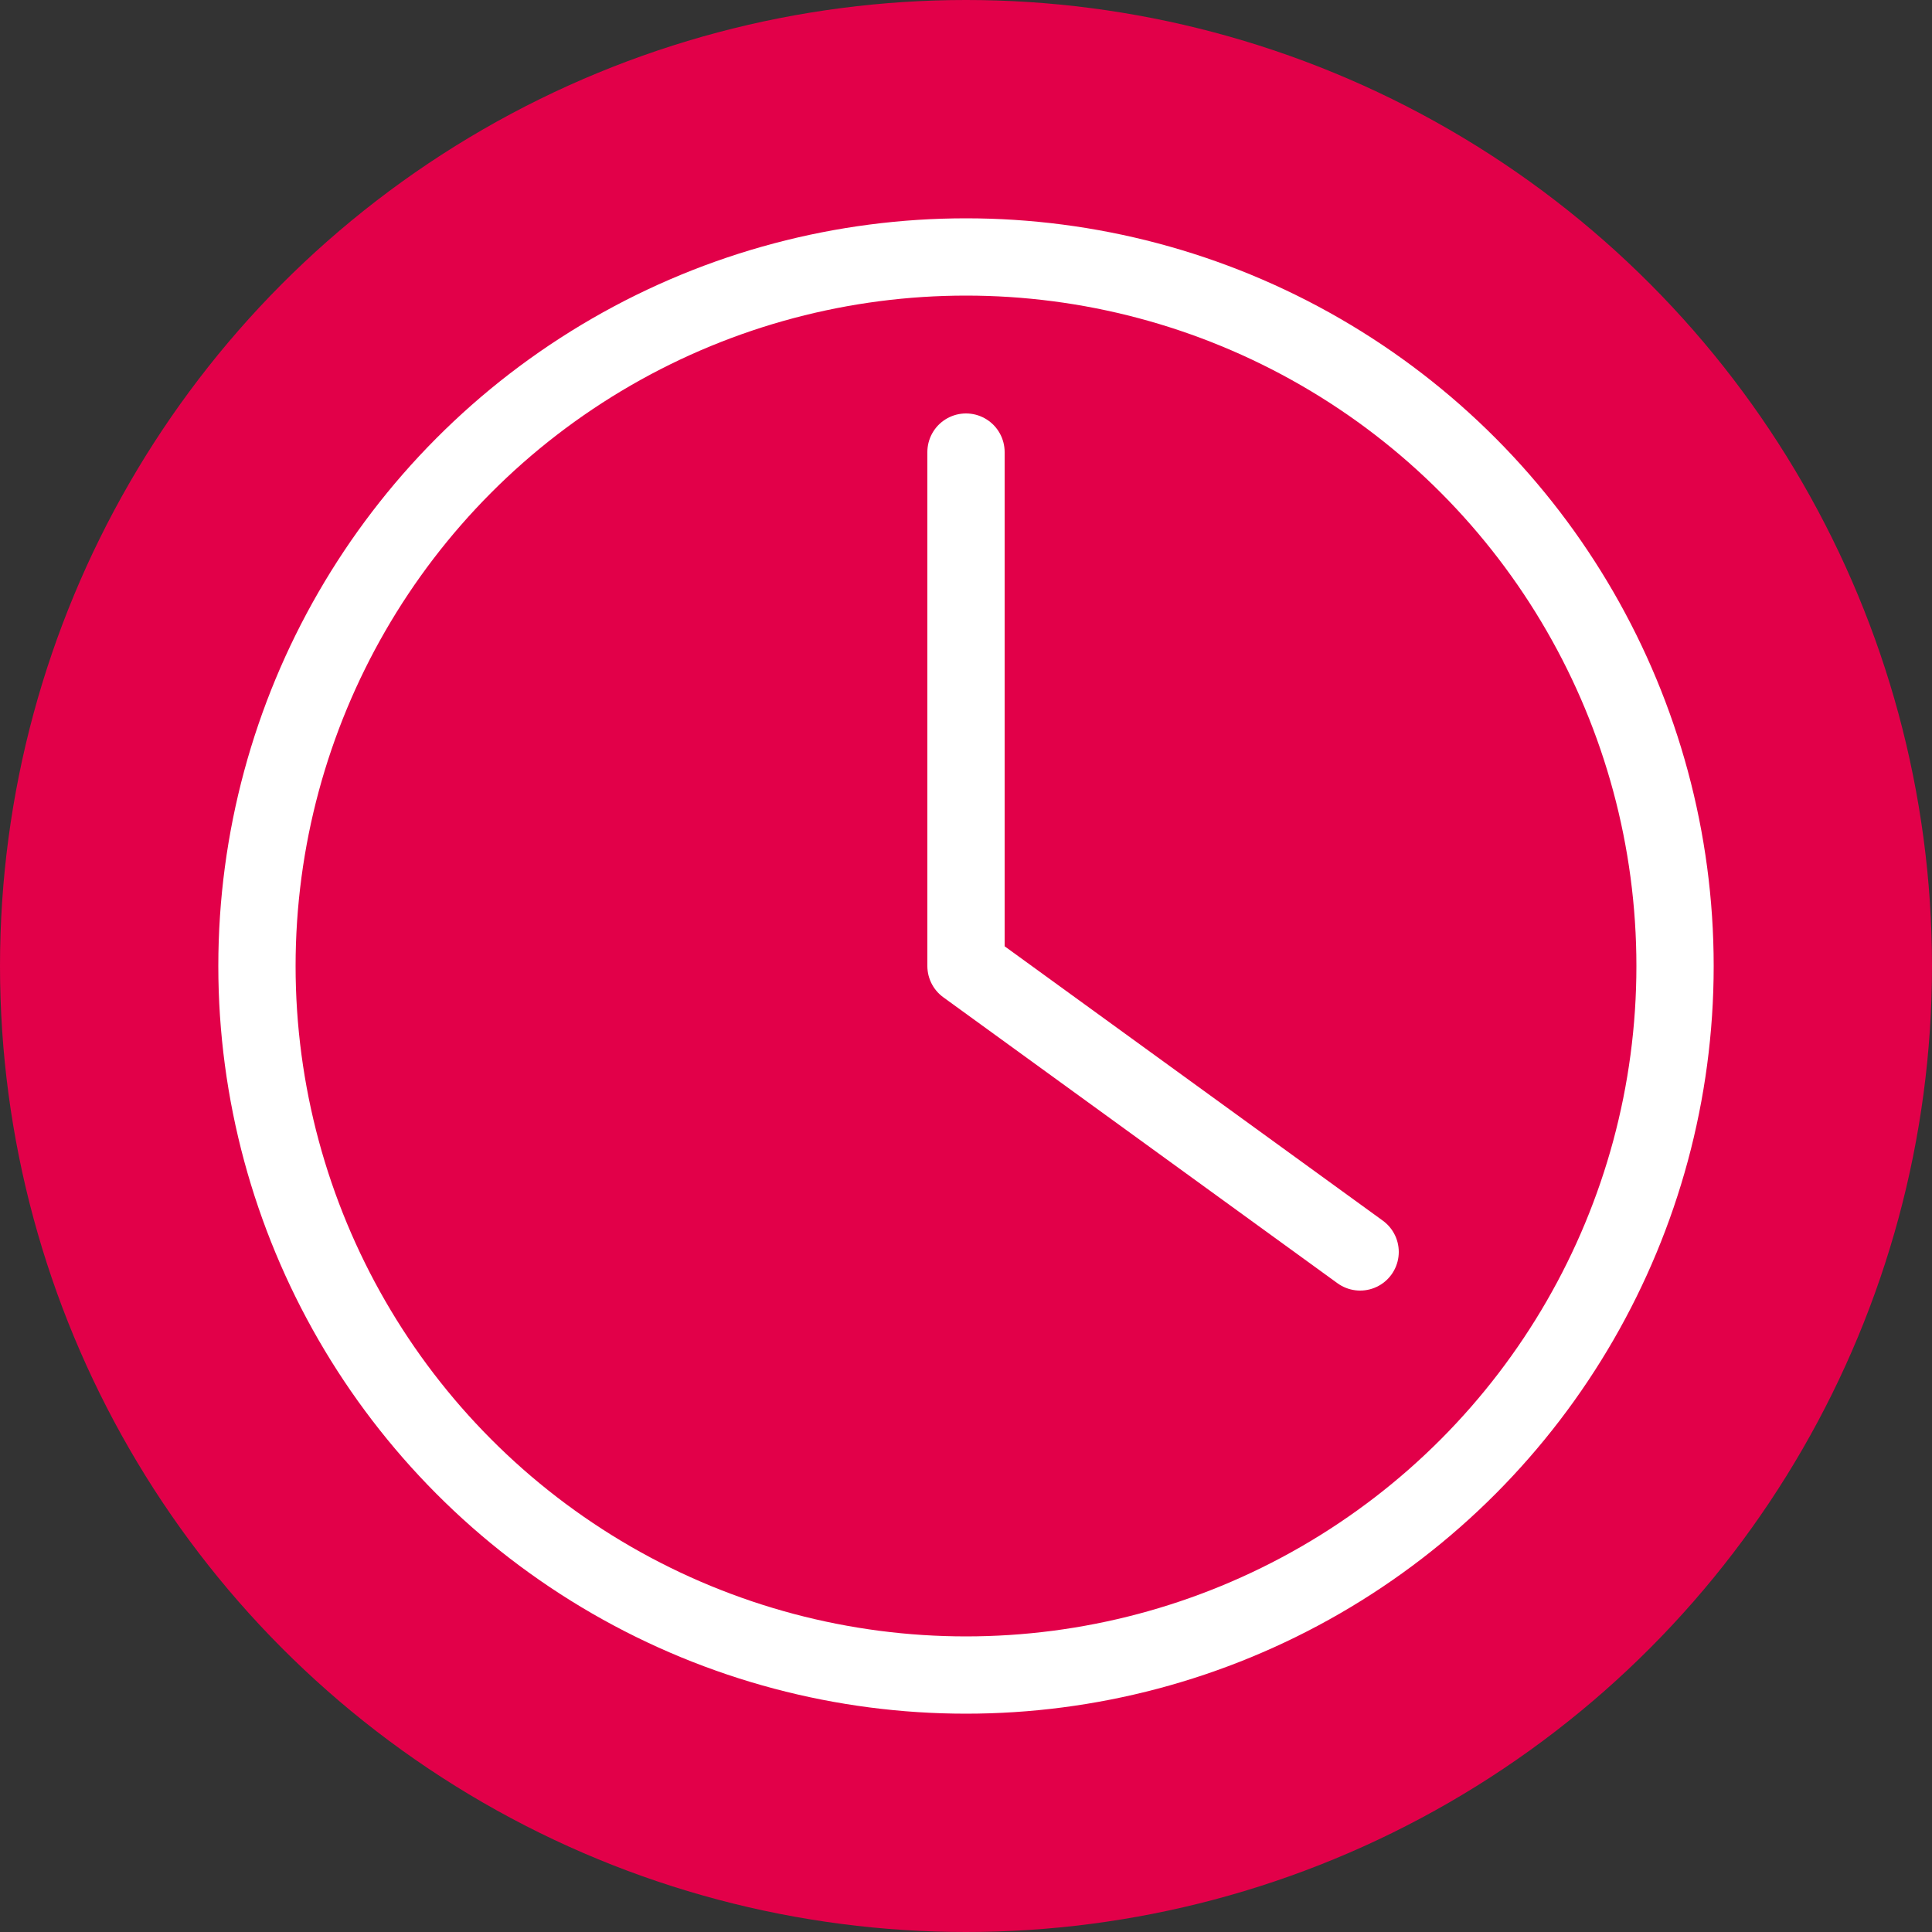
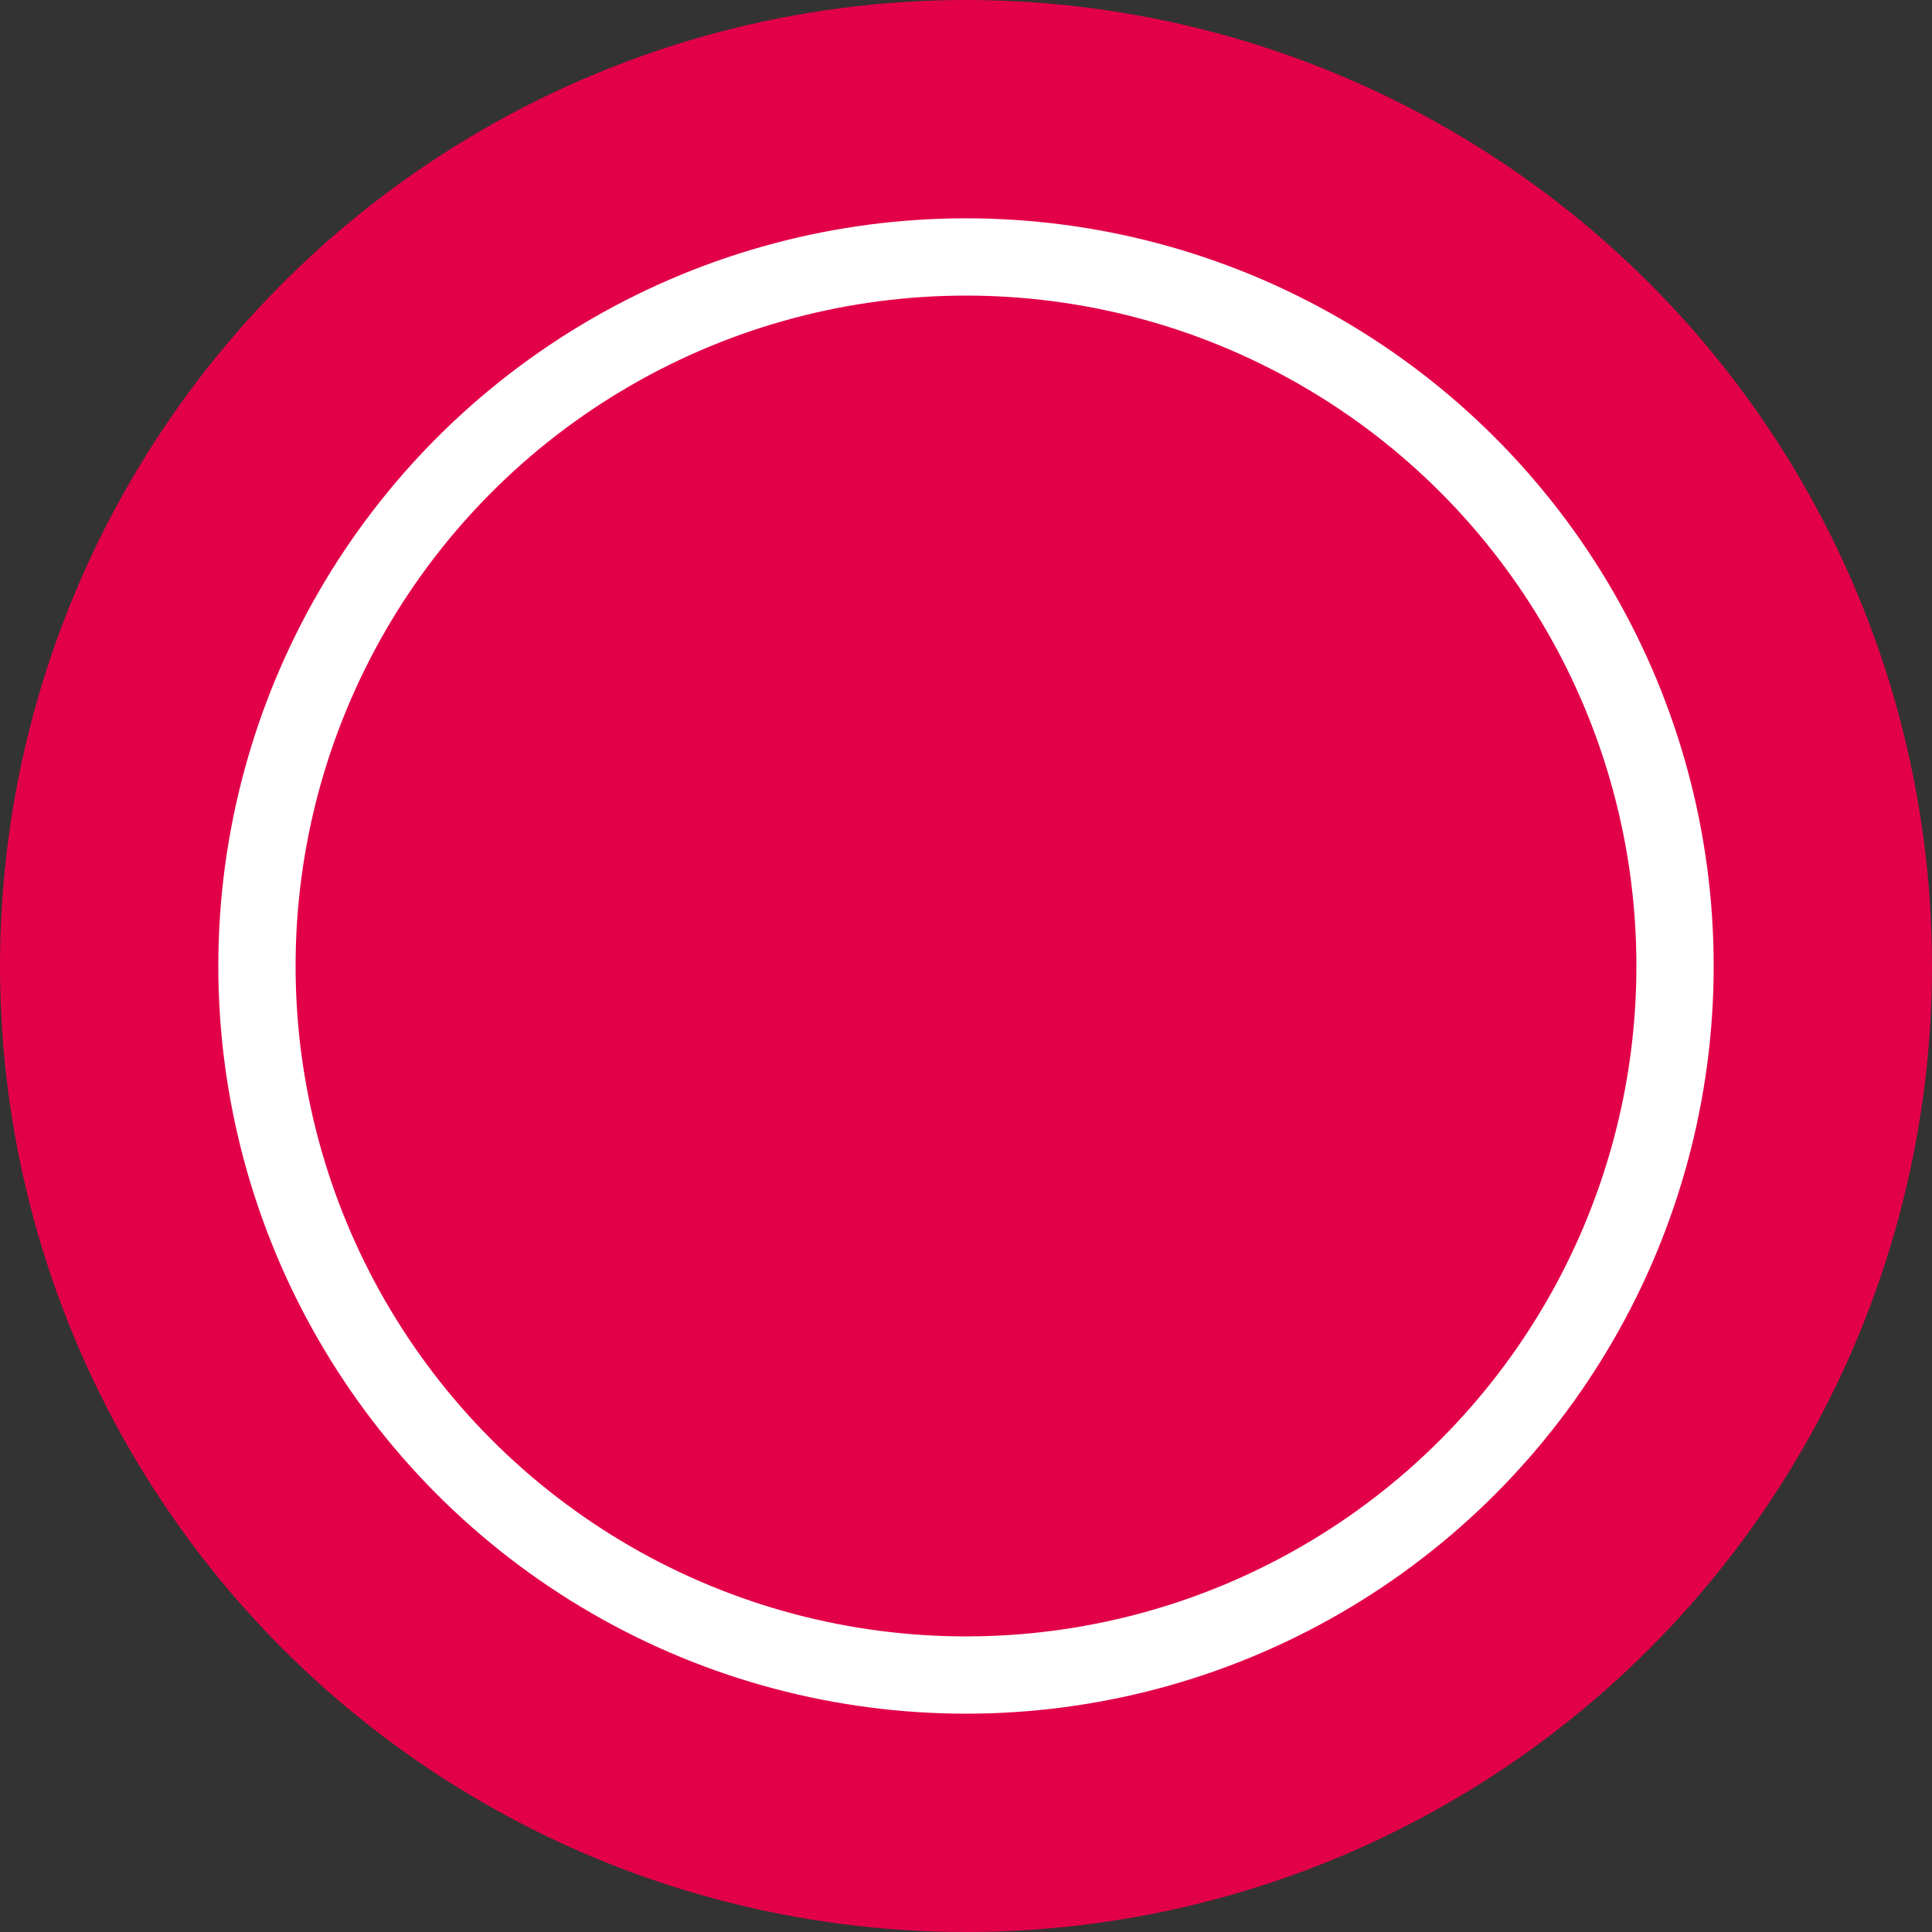
<svg xmlns="http://www.w3.org/2000/svg" xml:space="preserve" style="enable-background:new 0 0 100 100;" viewBox="0 0 100 100" y="0px" x="0px" id="Ebene_1" version="1.1">
  <rect x="0" y="0" width="100" height="100" fill="#333333" stroke="none" />
  <style type="text/css">
	.st0{fill:#E20049;}
	.st1{fill:#E20049;stroke:#FFFFFF;stroke-width:4;stroke-miterlimit:10;}
	.st2{fill:#E20049;stroke:#FFFFFF;stroke-width:4;stroke-linecap:round;stroke-linejoin:round;stroke-miterlimit:10;}
	.st3{fill:none;stroke:#FFFFFF;stroke-width:3;stroke-miterlimit:10;}
	.st4{fill:none;stroke:#FFFFFF;stroke-width:3;stroke-linecap:round;stroke-linejoin:round;stroke-miterlimit:10;}
</style>
  <circle r="50" cy="50" cx="50" class="st0" />
  <circle r="36.7" cy="50" cx="50" class="st1" />
-   <polyline points="50,23.4 50,50 70.4,64.8" class="st2" />
</svg>